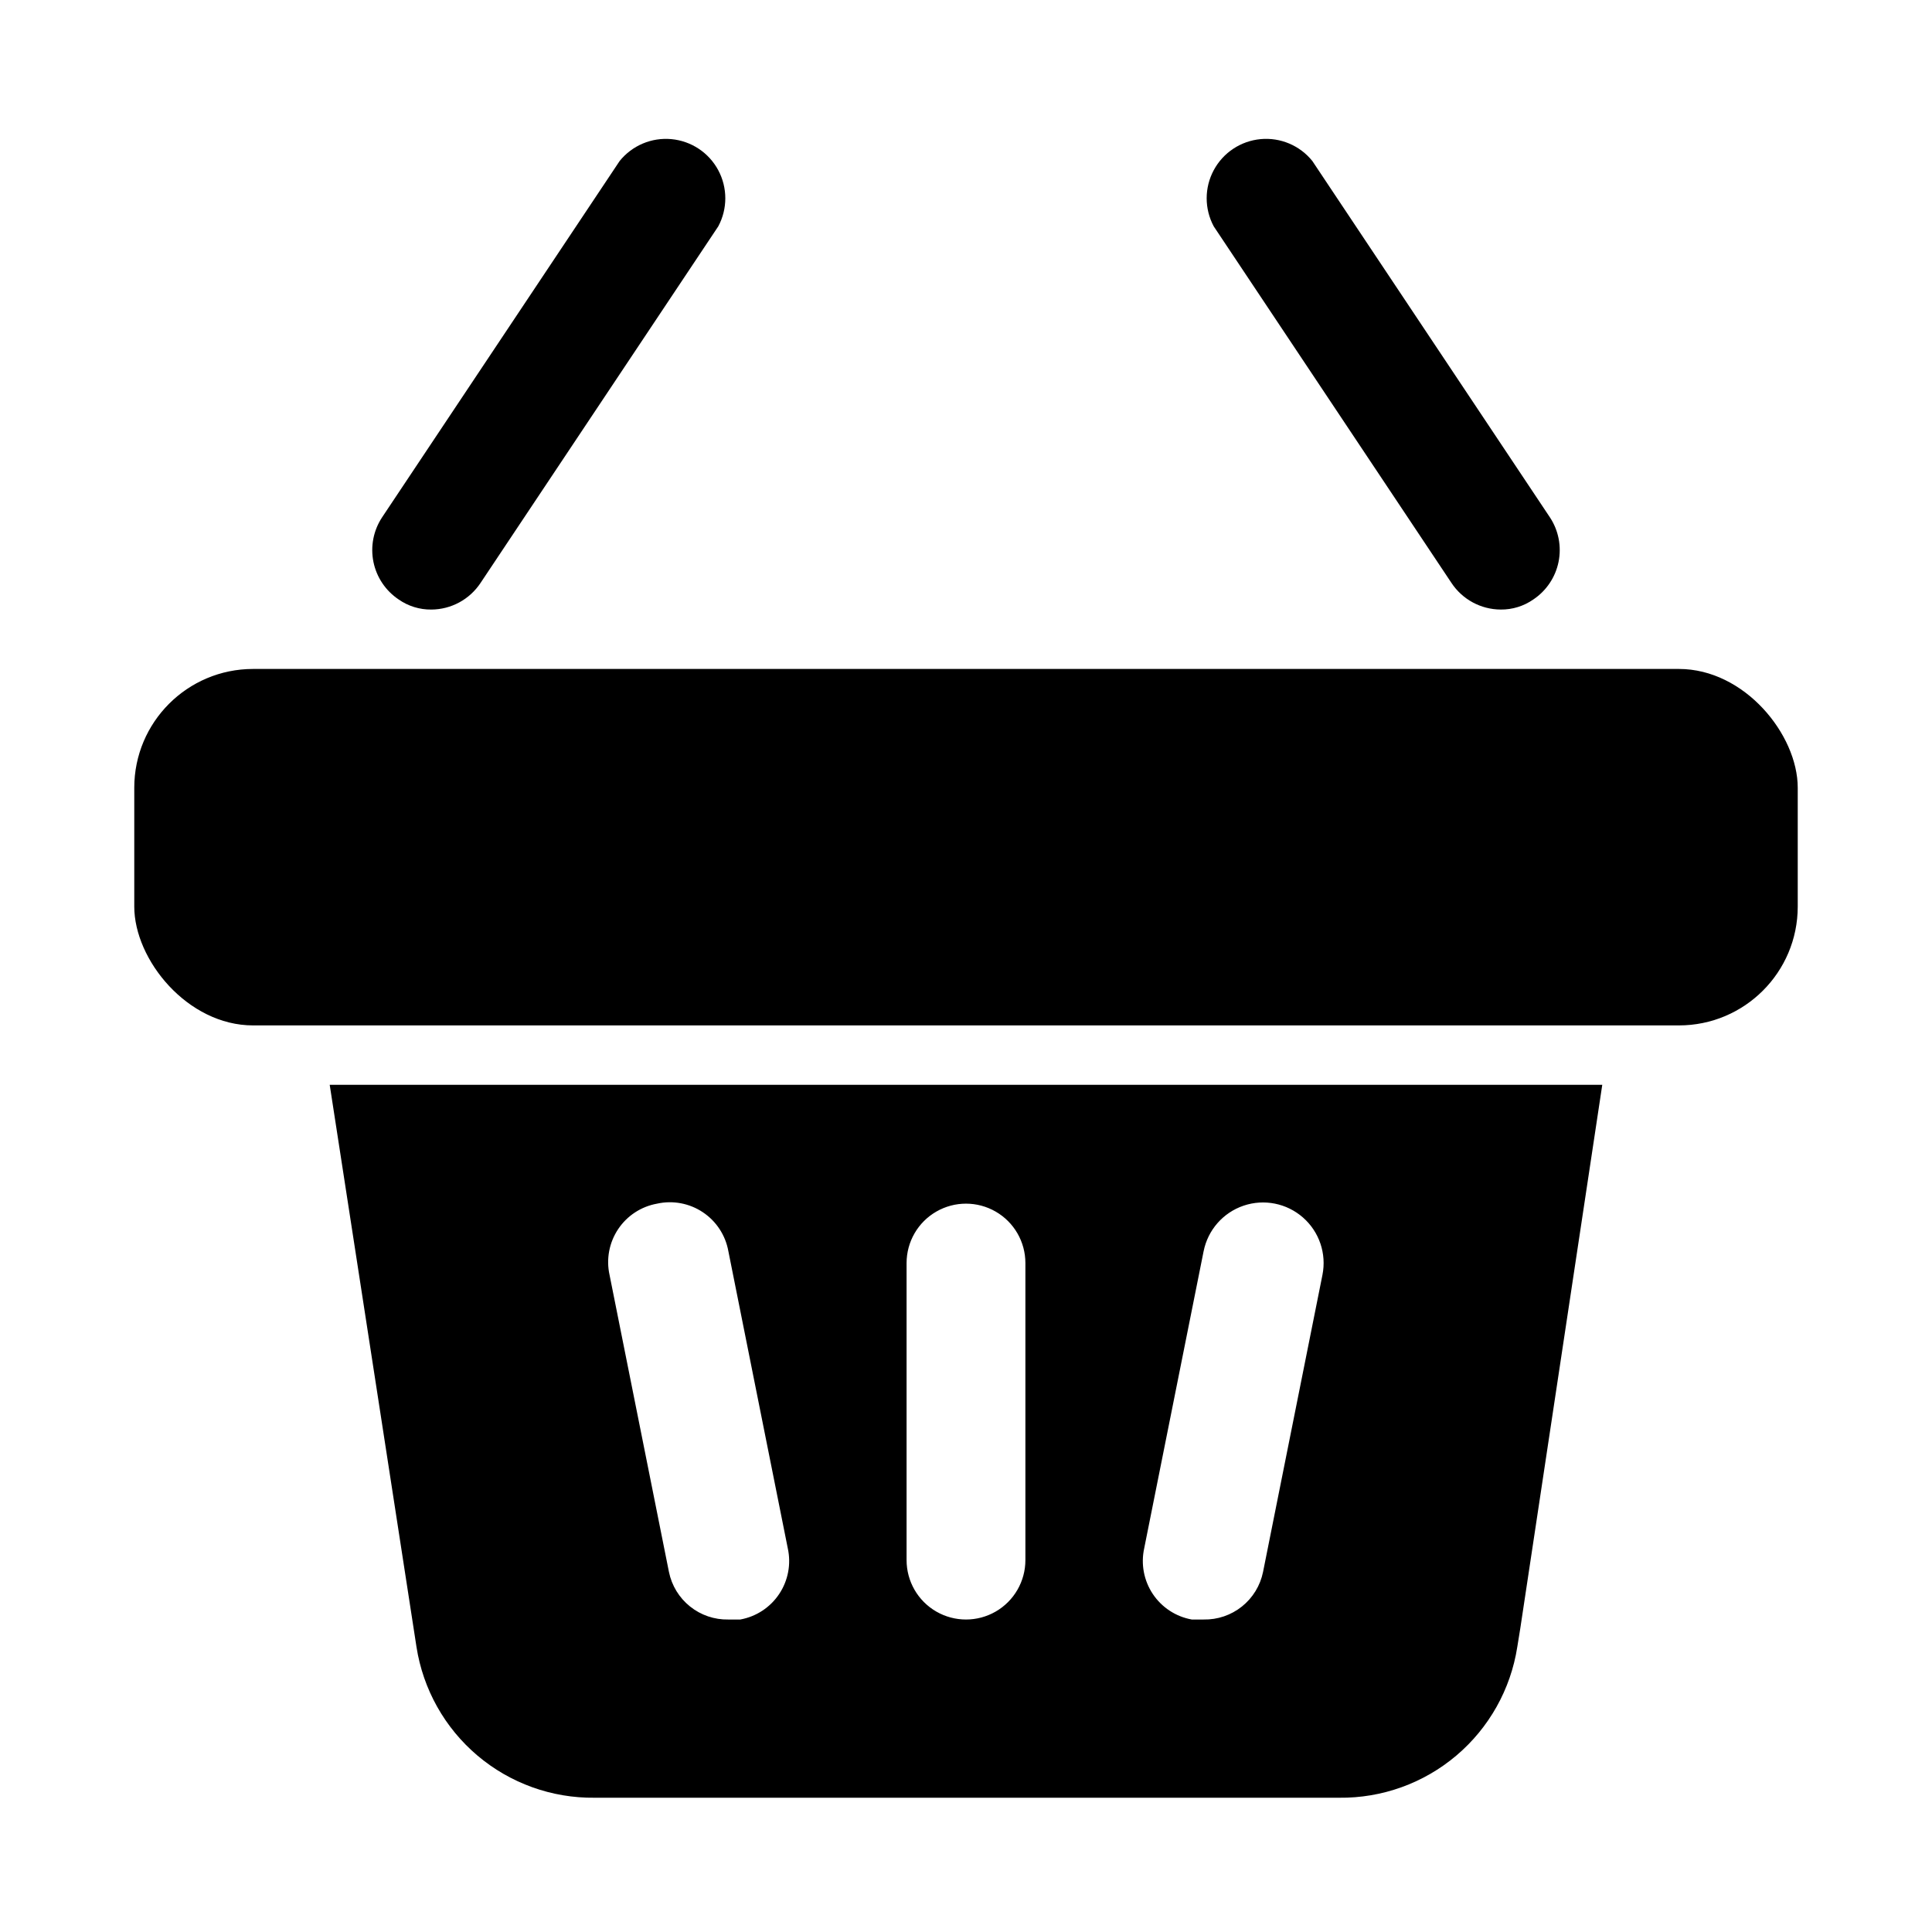
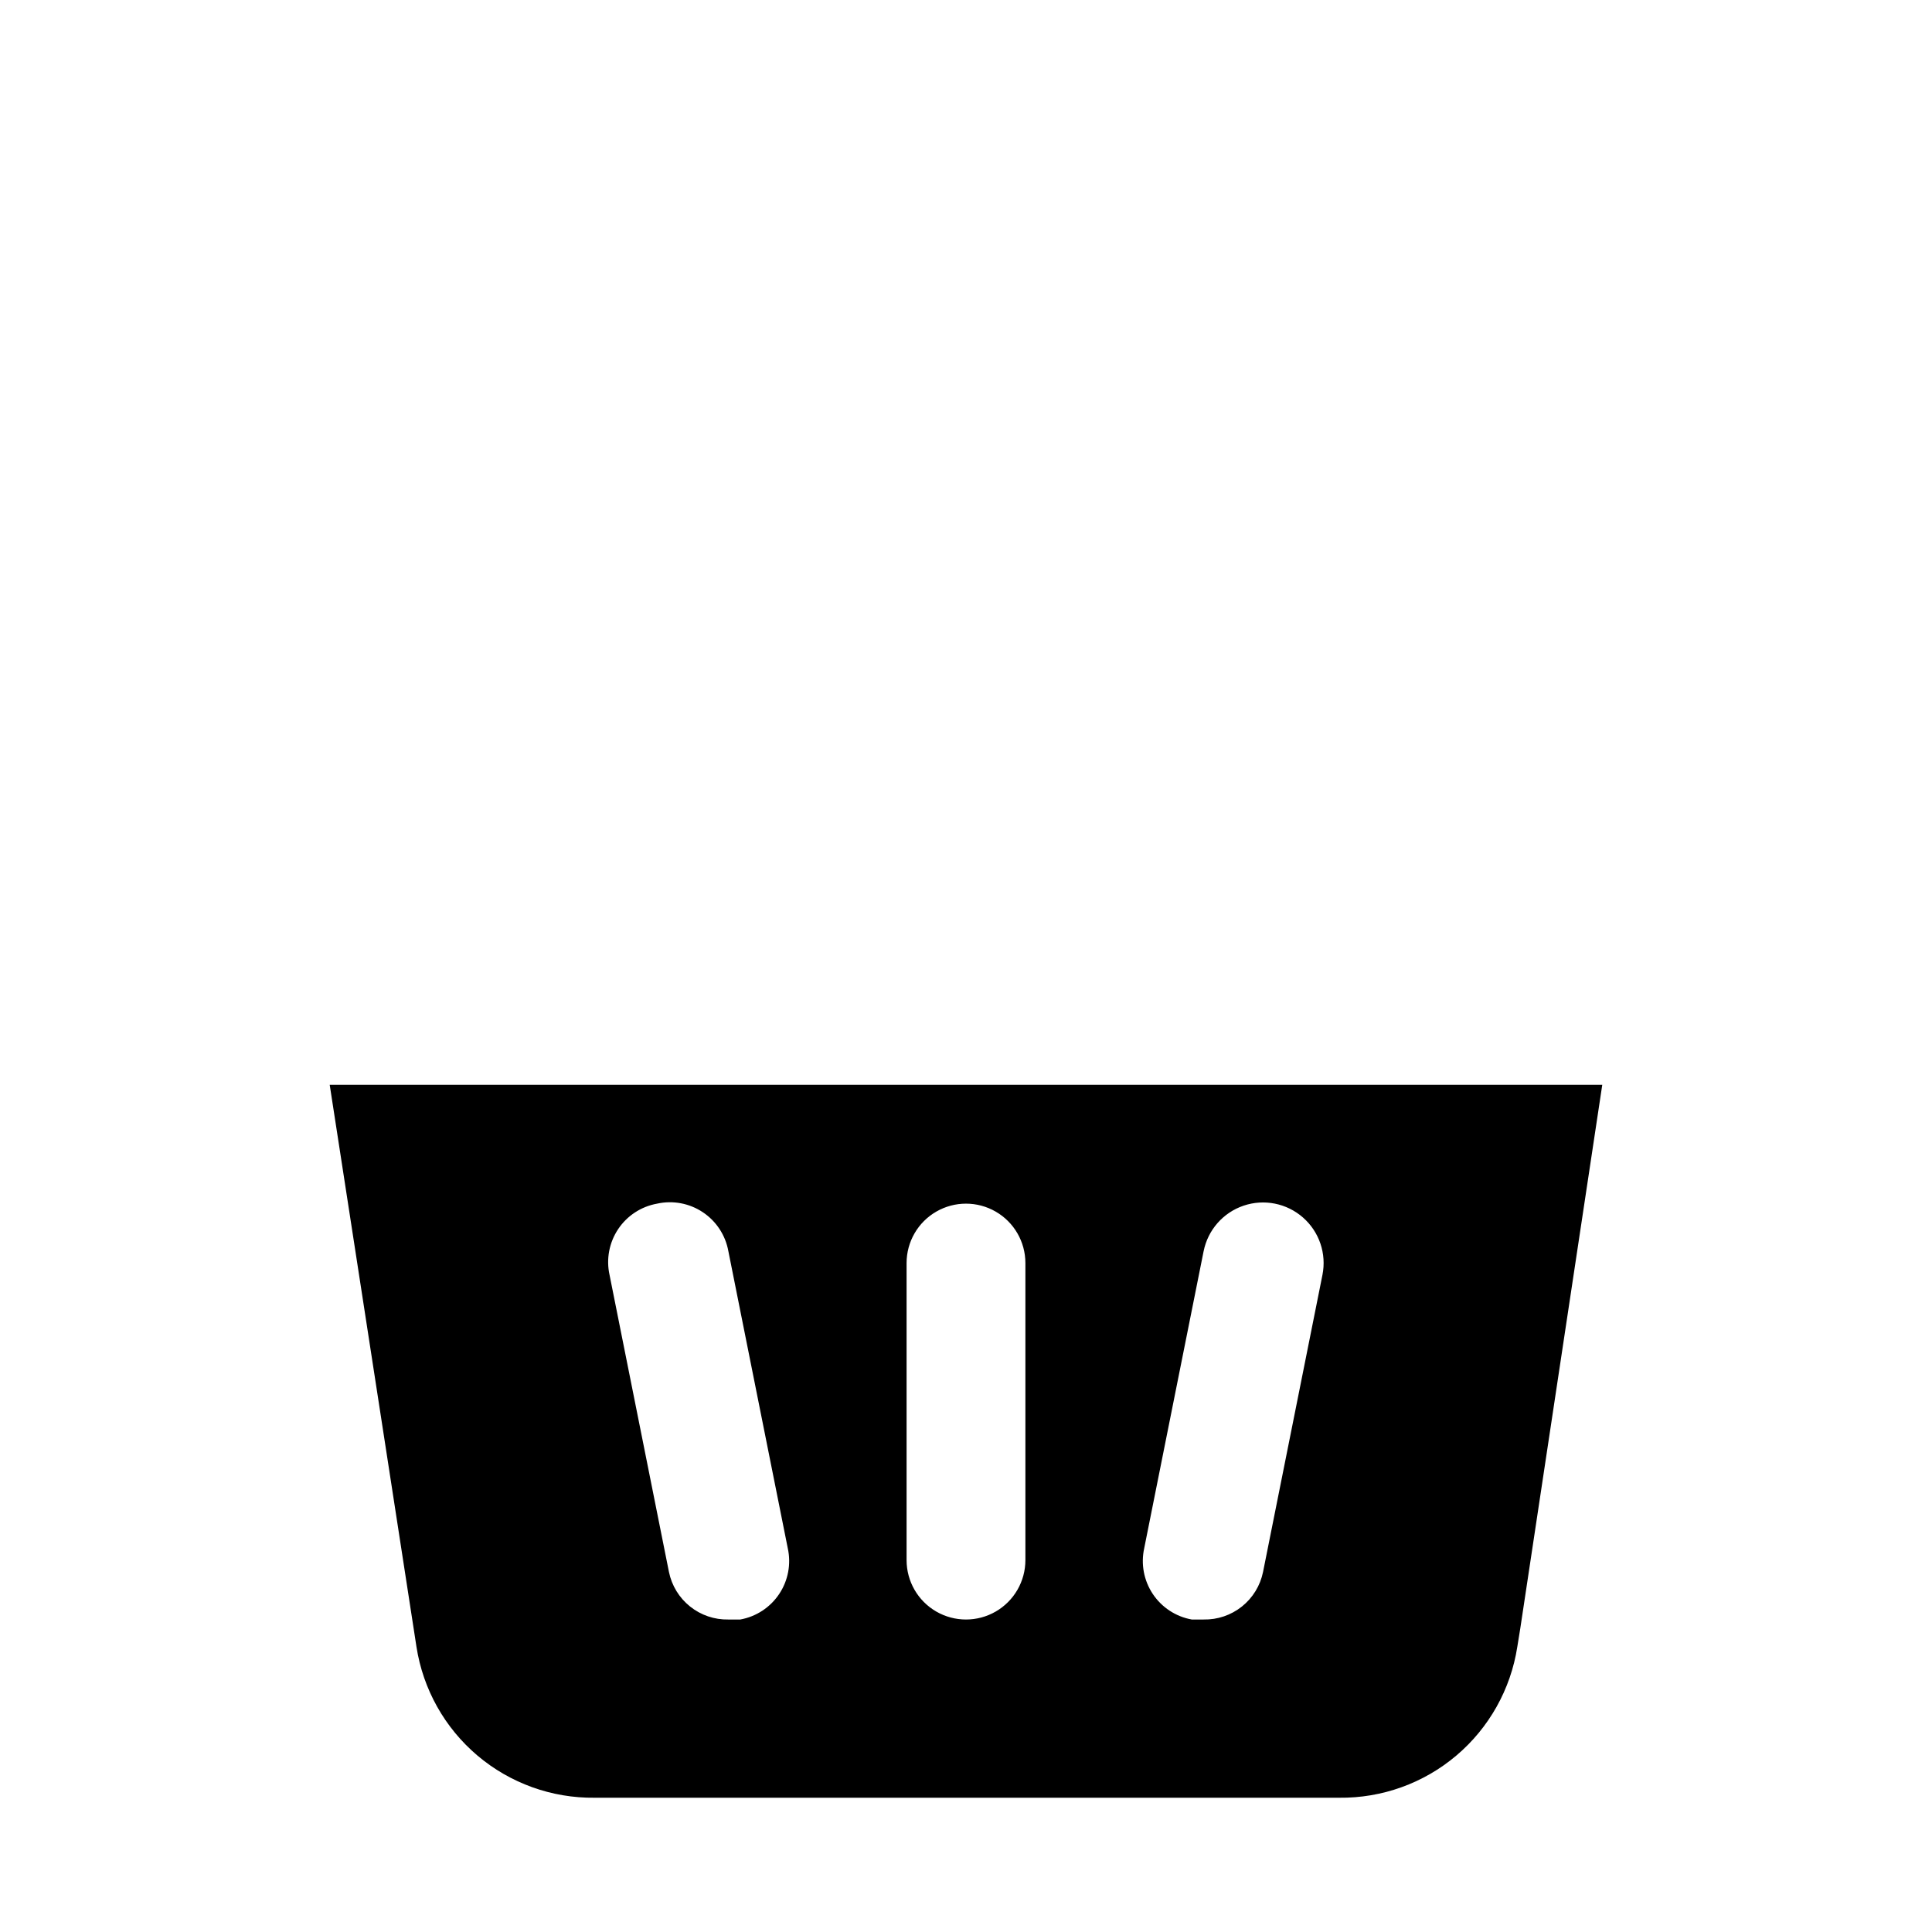
<svg xmlns="http://www.w3.org/2000/svg" fill="#000000" width="800px" height="800px" version="1.1" viewBox="144 144 512 512">
  <g>
-     <path d="m211.07 321.28h377.86c17.391 0 31.488 17.391 31.488 31.488v31.488c0 17.391-14.098 31.488-31.488 31.488h-377.86c-17.391 0-31.488-17.391-31.488-31.488v-31.488c0-17.391 14.098-31.488 31.488-31.488z" />
    <path d="m254.37 580.43c1.742 11.234 7.477 21.461 16.152 28.809 8.676 7.344 19.711 11.316 31.078 11.18h197.27c11.367 0.137 22.402-3.836 31.078-11.18 8.676-7.348 14.41-17.574 16.152-28.809l0.789-4.879 21.727-144.06h-337.24zm192.86-26.137 15.742-78.719h0.004c1.125-5.625 5.164-10.223 10.598-12.062 5.434-1.836 11.434-0.637 15.742 3.152 4.309 3.785 6.269 9.582 5.144 15.207l-15.742 78.719c-0.734 3.613-2.715 6.848-5.59 9.148-2.879 2.305-6.473 3.523-10.152 3.449h-3.152c-4.215-0.758-7.941-3.199-10.32-6.766-2.375-3.562-3.199-7.945-2.273-12.129zm-62.977-75.57c0-5.625 3-10.824 7.871-13.633 4.871-2.812 10.875-2.812 15.746 0 4.871 2.809 7.871 8.008 7.871 13.633v78.719c0 5.625-3 10.824-7.871 13.637s-10.875 2.812-15.746 0-7.871-8.012-7.871-13.637zm-66.125-15.742c4.184-0.926 8.566-0.105 12.129 2.273 3.566 2.375 6.008 6.102 6.766 10.32l15.742 78.719c0.926 4.184 0.105 8.566-2.273 12.129-2.375 3.566-6.102 6.008-10.32 6.766h-3.148c-3.684 0.074-7.277-1.145-10.152-3.449-2.879-2.301-4.856-5.535-5.594-9.148l-15.742-78.719c-0.926-4.184-0.105-8.562 2.273-12.129 2.375-3.566 6.102-6.008 10.32-6.762z" />
-     <path d="m258.3 305.54c5.269-0.027 10.172-2.688 13.07-7.086l62.977-94.465c2.492-4.648 2.492-10.242-0.008-14.891-2.496-4.652-7.156-7.738-12.414-8.227-5.254-0.488-10.402 1.688-13.715 5.801l-62.977 94.465c-2.277 3.469-3.094 7.699-2.269 11.77 0.828 4.07 3.227 7.648 6.68 9.957 2.535 1.773 5.562 2.711 8.656 2.676z" />
-     <path d="m528.63 298.45c2.894 4.398 7.801 7.059 13.066 7.086 3.094 0.035 6.125-0.902 8.66-2.676 3.449-2.309 5.852-5.887 6.676-9.957 0.824-4.07 0.012-8.301-2.269-11.77l-62.977-94.465c-3.309-4.113-8.461-6.289-13.715-5.801-5.254 0.488-9.918 3.574-12.414 8.227-2.5 4.648-2.5 10.242-0.004 14.891z" />
  </g>
</svg>